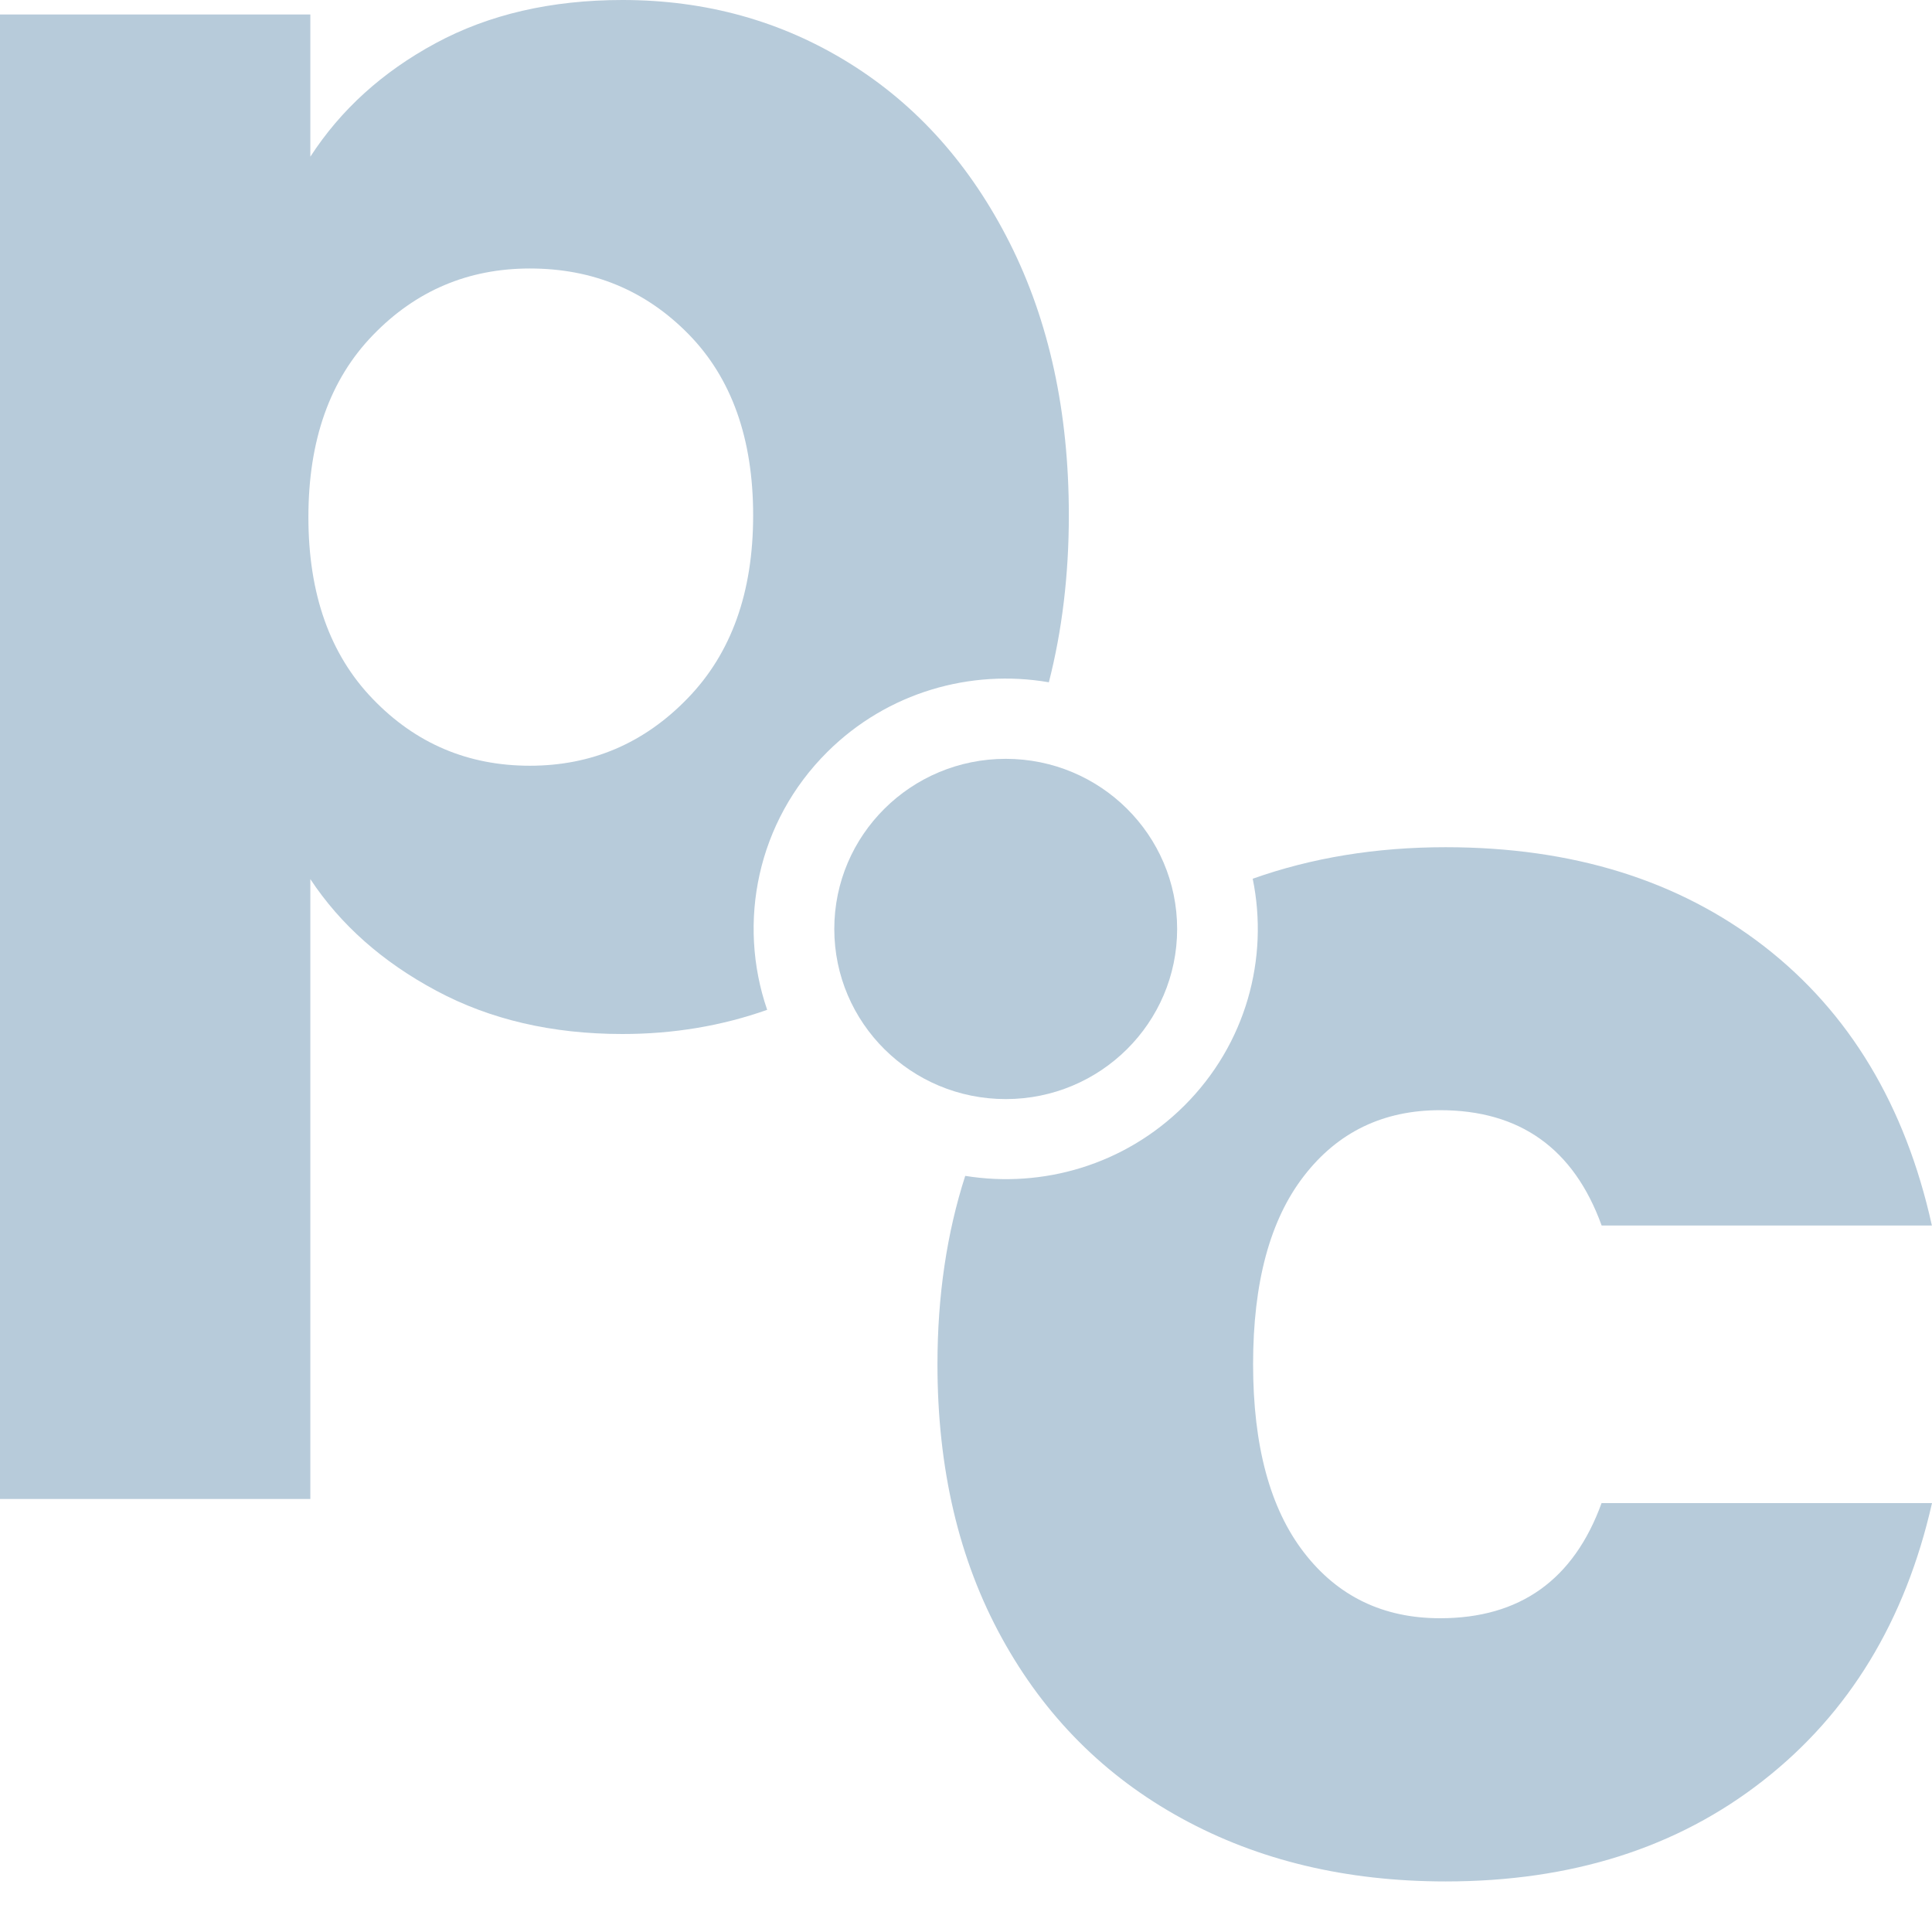
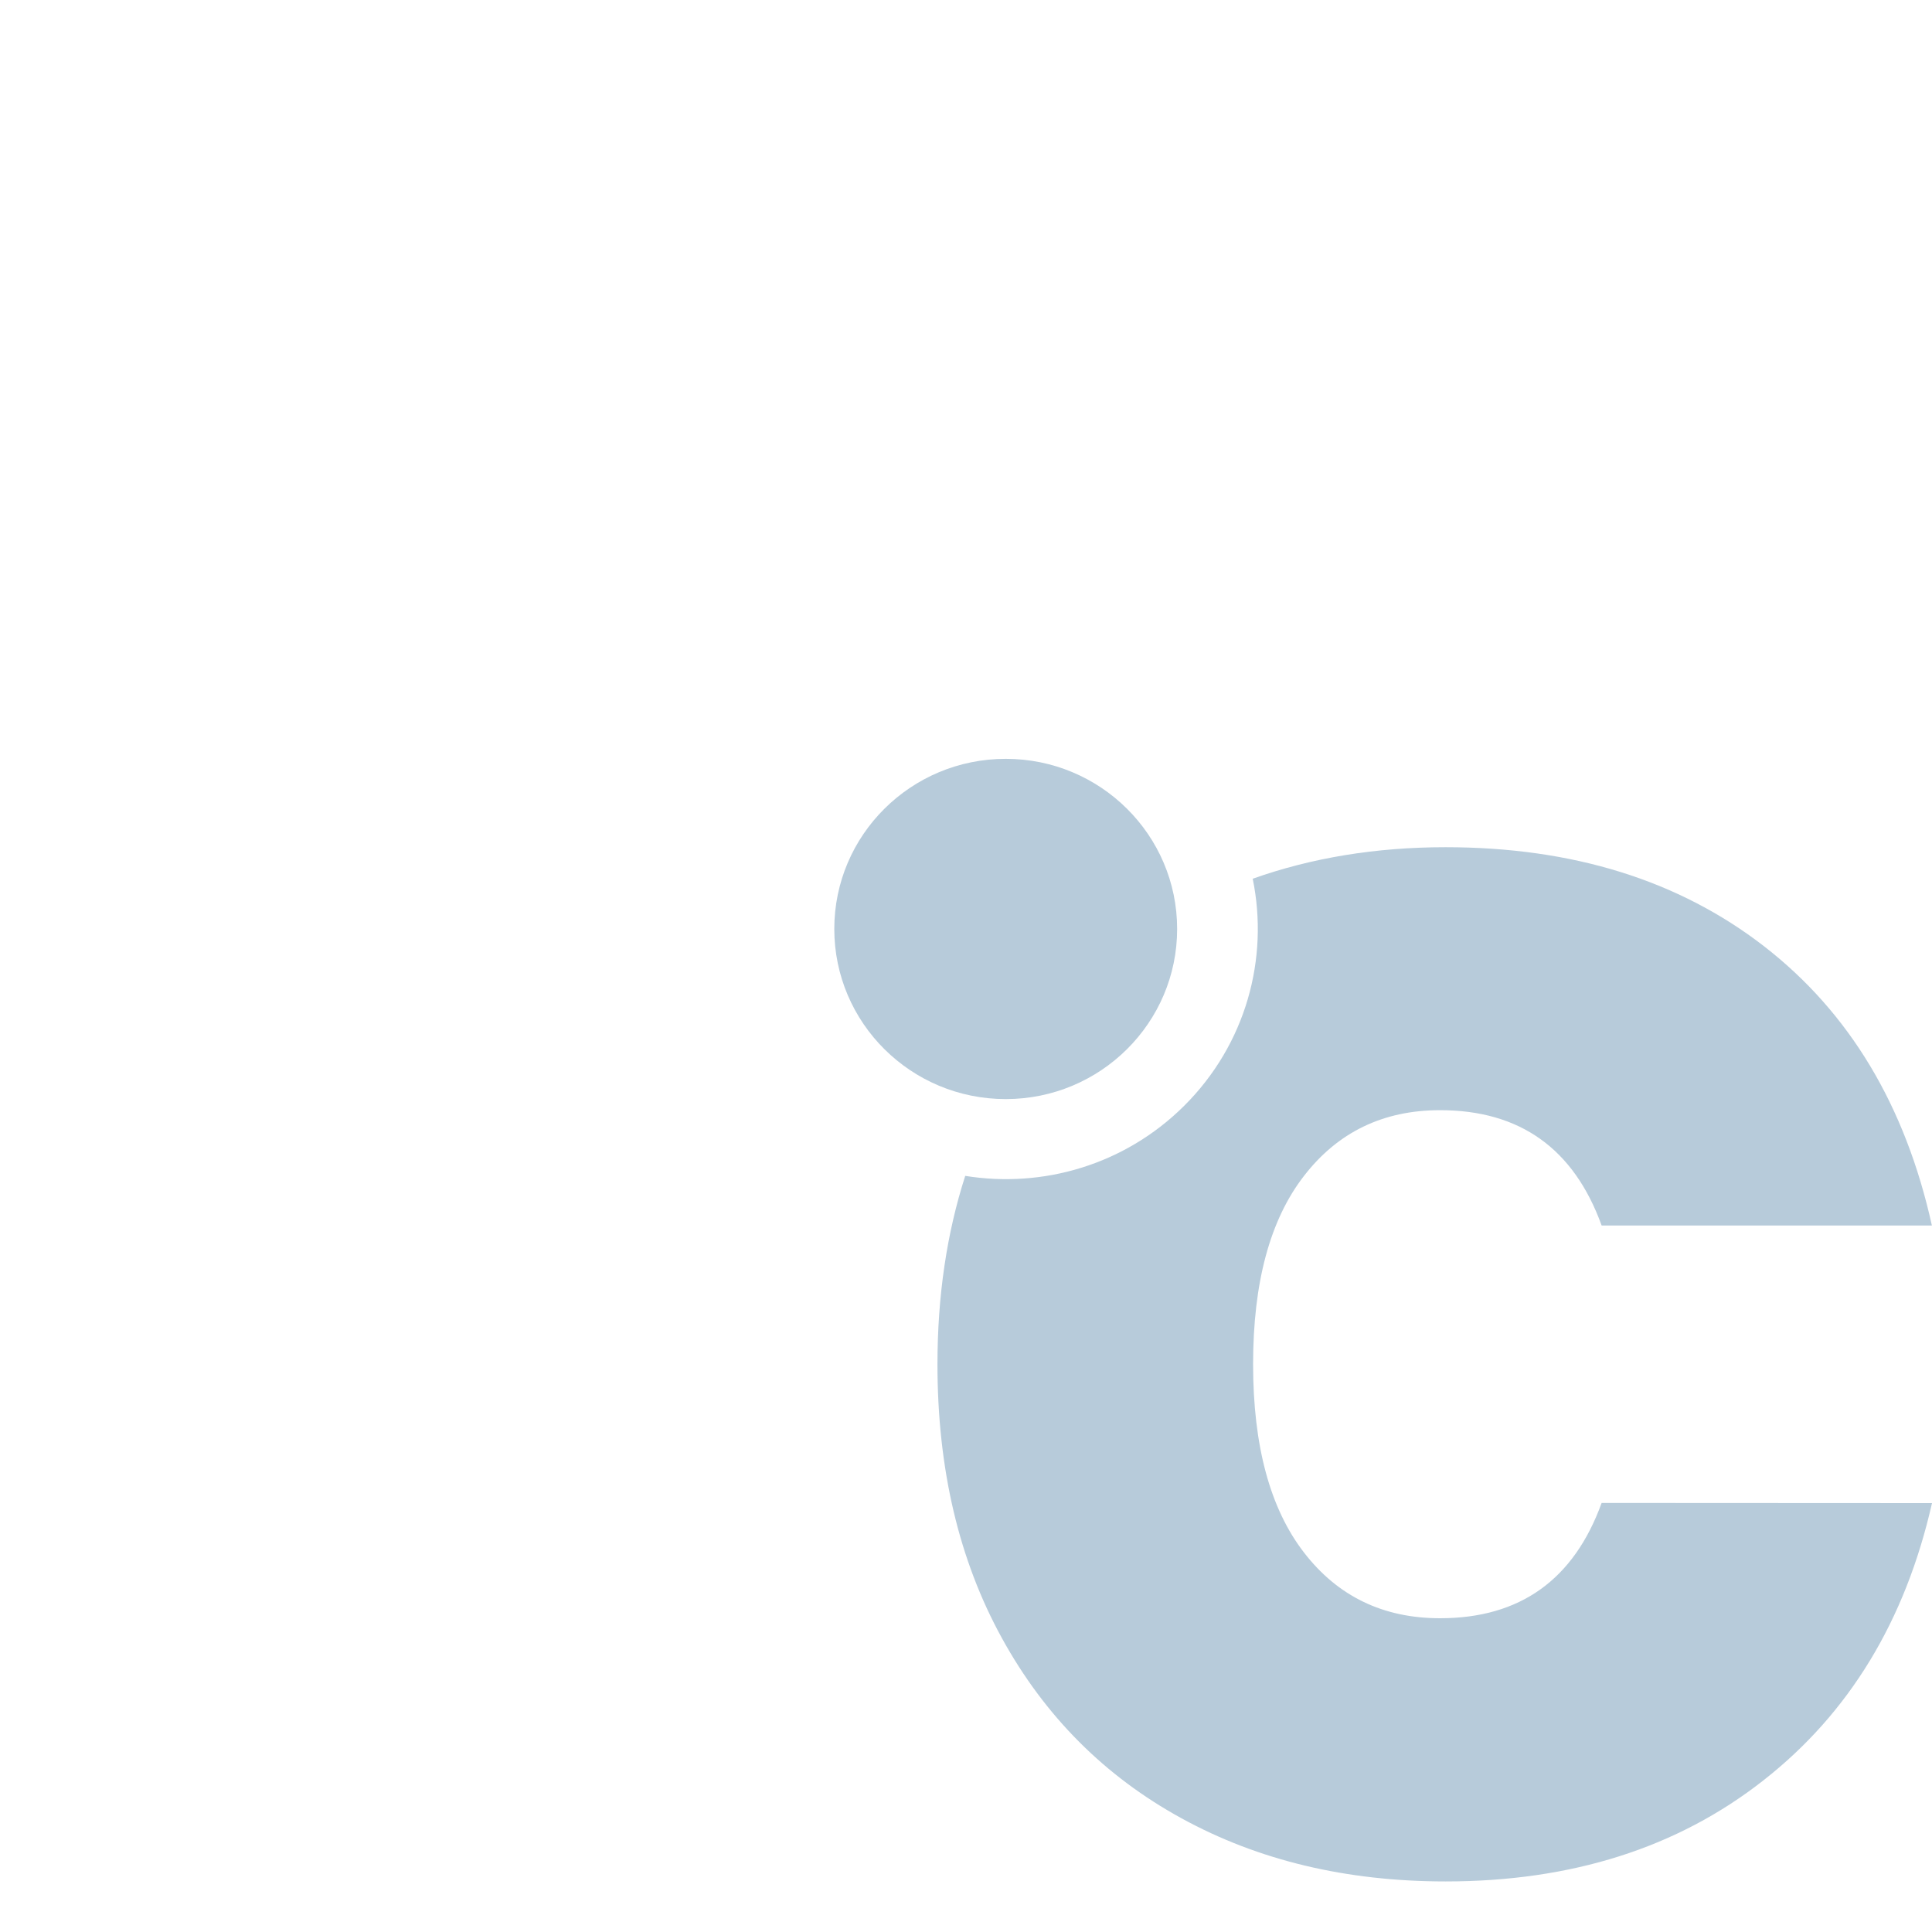
<svg xmlns="http://www.w3.org/2000/svg" width="35" height="35" viewBox="0 0 35 35" fill="none">
-   <path d="M19 12.364C19.24 11.428 19.363 10.42 19.363 9.335C19.363 7.463 19.006 5.822 18.295 4.407C17.582 2.992 16.613 1.905 15.384 1.142C14.158 0.381 12.789 0 11.277 0C9.984 0 8.855 0.262 7.891 0.783C6.926 1.304 6.171 1.991 5.622 2.839V0.262H0V27.155H5.622V15.926C6.169 16.754 6.931 17.428 7.906 17.949C8.88 18.471 10.004 18.732 11.275 18.732C12.203 18.732 13.076 18.585 13.898 18.294C13.353 16.709 13.716 14.884 14.99 13.62C16.081 12.537 17.588 12.117 19 12.36V12.364ZM12.459 12.649C11.671 13.465 10.717 13.872 9.599 13.872C8.481 13.872 7.532 13.471 6.755 12.664C5.977 11.859 5.587 10.761 5.587 9.368C5.587 7.975 5.976 6.877 6.755 6.072C7.532 5.267 8.481 4.864 9.599 4.864C10.739 4.864 11.697 5.261 12.476 6.056C13.253 6.85 13.644 7.944 13.644 9.337C13.644 10.729 13.25 11.833 12.459 12.649Z" fill="#B7CBDA" />
-   <path d="M29.015 27.227C28.511 28.619 27.536 29.316 26.088 29.316C25.059 29.316 24.235 28.92 23.622 28.124C23.009 27.33 22.701 26.193 22.701 24.714C22.701 23.235 23.007 22.098 23.622 21.304C24.235 20.51 25.057 20.112 26.088 20.112C27.535 20.112 28.511 20.808 29.015 22.201H34.998C34.516 20.025 33.502 18.34 31.957 17.142C30.412 15.947 28.489 15.348 26.188 15.348C24.922 15.348 23.758 15.541 22.694 15.919C22.99 17.359 22.576 18.916 21.45 20.035C20.371 21.107 18.886 21.529 17.486 21.302C17.153 22.337 16.983 23.474 16.983 24.716C16.983 26.61 17.372 28.262 18.151 29.677C18.929 31.092 20.014 32.179 21.406 32.941C22.797 33.704 24.392 34.084 26.19 34.084C28.468 34.084 30.386 33.476 31.942 32.256C33.499 31.038 34.517 29.362 35 27.23H29.017L29.015 27.227Z" fill="#B7CBDA" />
+   <path d="M29.015 27.227C28.511 28.619 27.536 29.316 26.088 29.316C25.059 29.316 24.235 28.92 23.622 28.124C23.009 27.33 22.701 26.193 22.701 24.714C22.701 23.235 23.007 22.098 23.622 21.304C24.235 20.51 25.057 20.112 26.088 20.112C27.535 20.112 28.511 20.808 29.015 22.201H34.998C34.516 20.025 33.502 18.34 31.957 17.142C30.412 15.947 28.489 15.348 26.188 15.348C24.922 15.348 23.758 15.541 22.694 15.919C22.99 17.359 22.576 18.916 21.45 20.035C20.371 21.107 18.886 21.529 17.486 21.302C17.153 22.337 16.983 23.474 16.983 24.716C16.983 26.61 17.372 28.262 18.151 29.677C18.929 31.092 20.014 32.179 21.406 32.941C22.797 33.704 24.392 34.084 26.19 34.084C28.468 34.084 30.386 33.476 31.942 32.256C33.499 31.038 34.517 29.362 35 27.23L29.015 27.227Z" fill="#B7CBDA" />
  <path d="M18.22 19.911C19.934 19.911 21.325 18.531 21.325 16.829C21.325 15.127 19.934 13.747 18.22 13.747C16.504 13.747 15.114 15.127 15.114 16.829C15.114 18.531 16.504 19.911 18.22 19.911Z" fill="#B7CBDA" />
</svg>